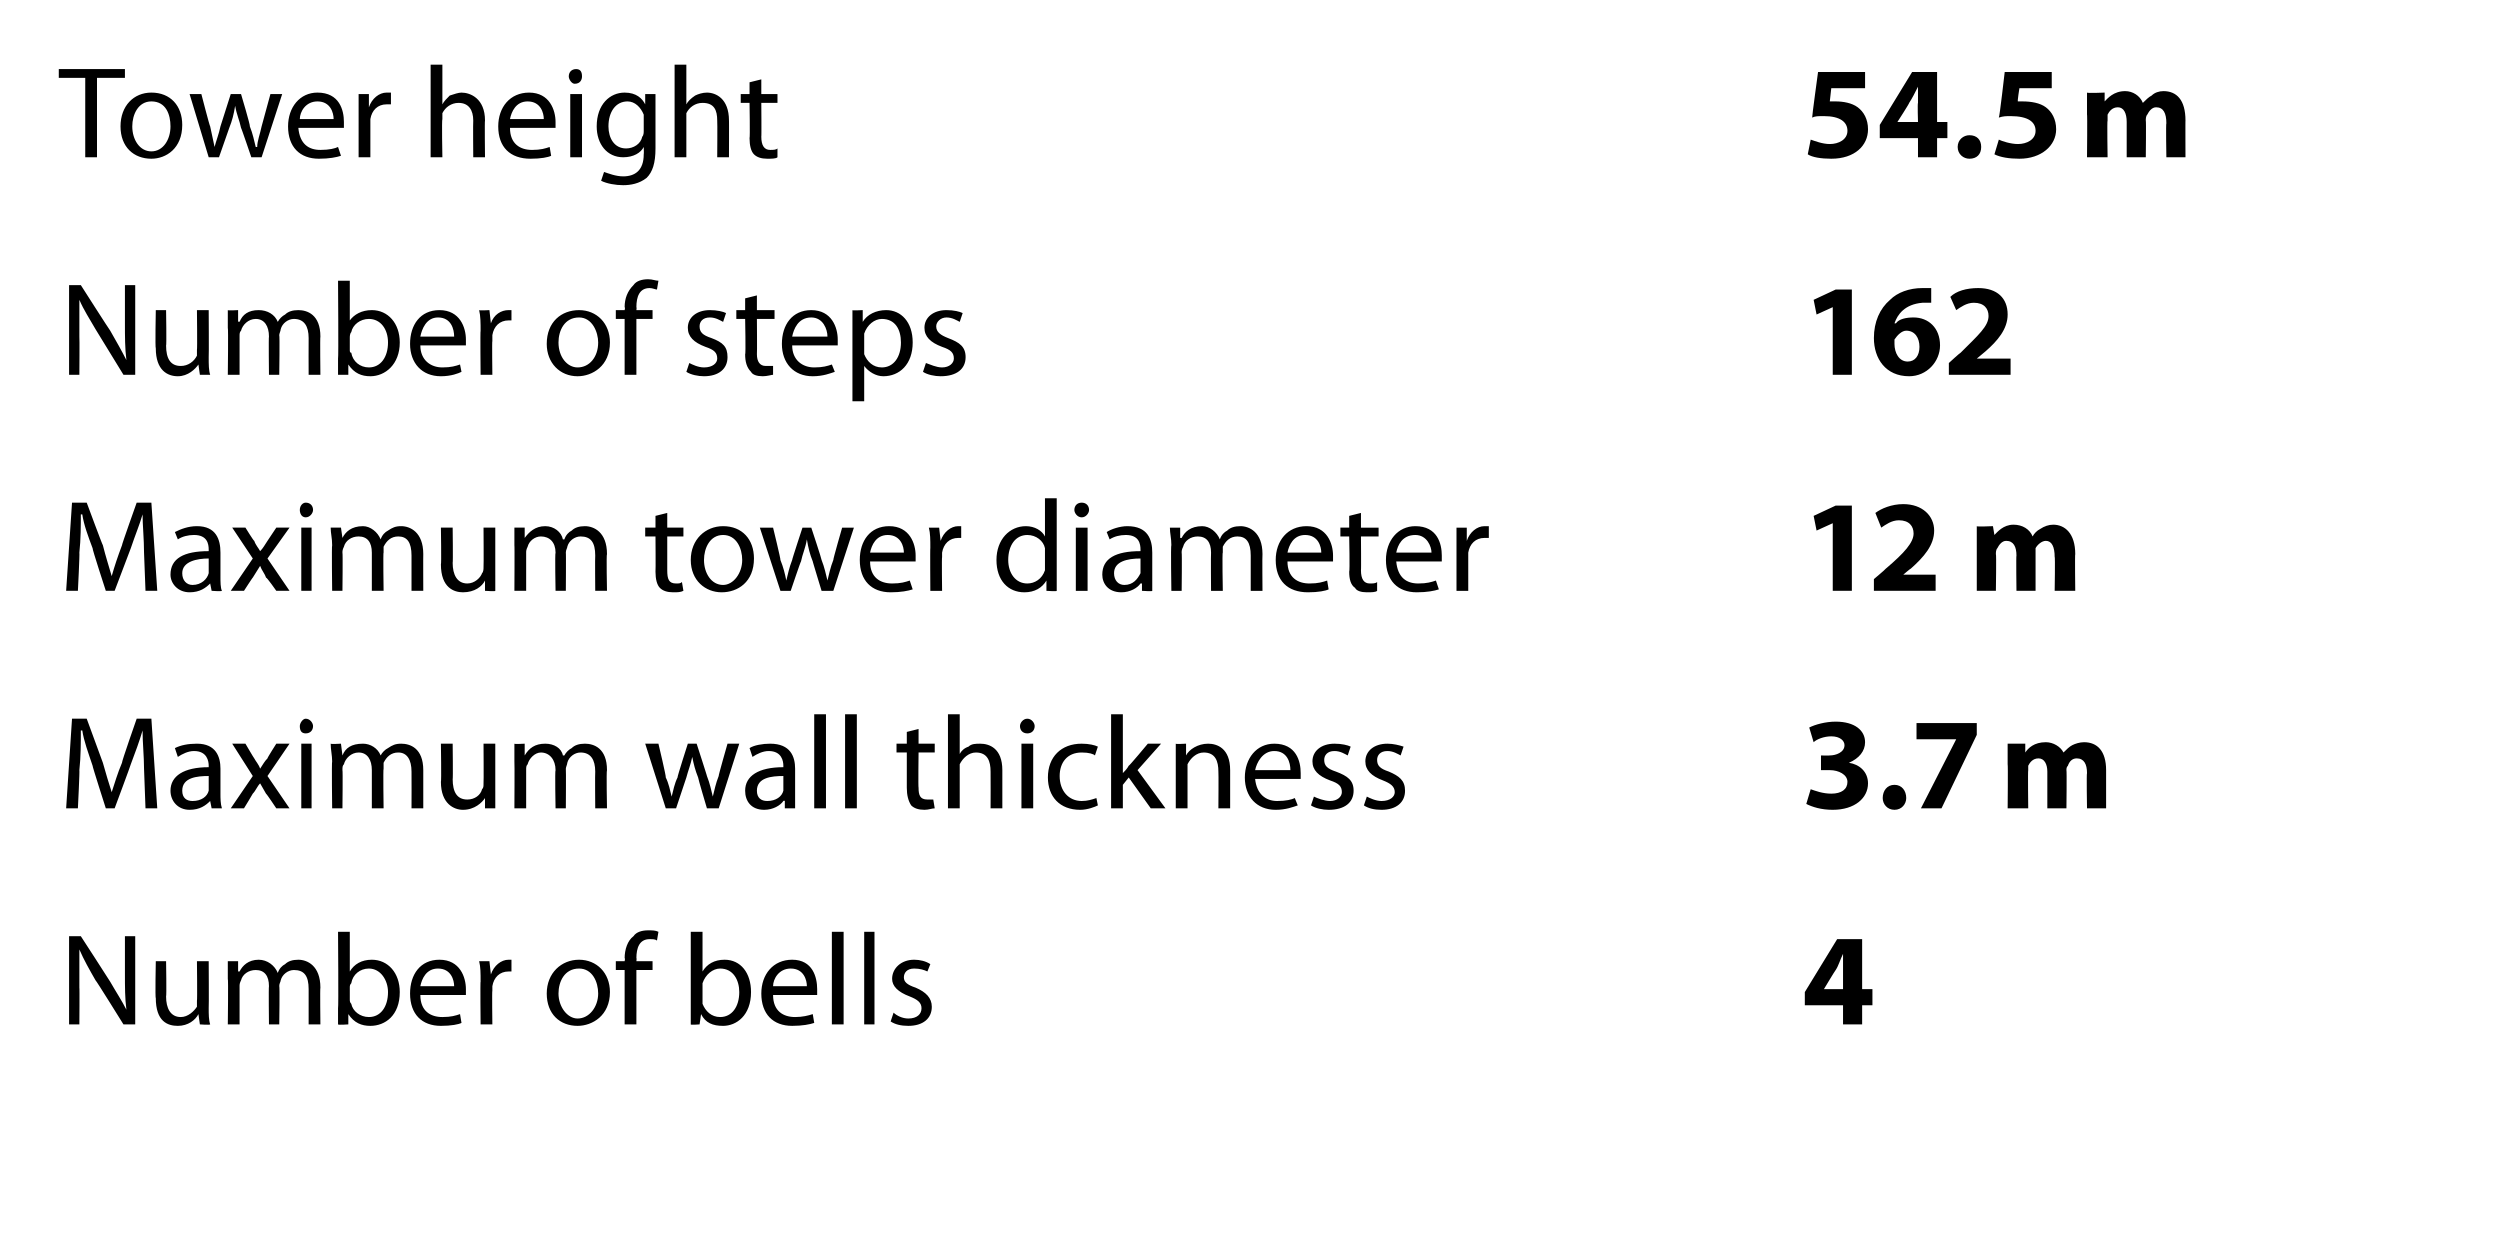
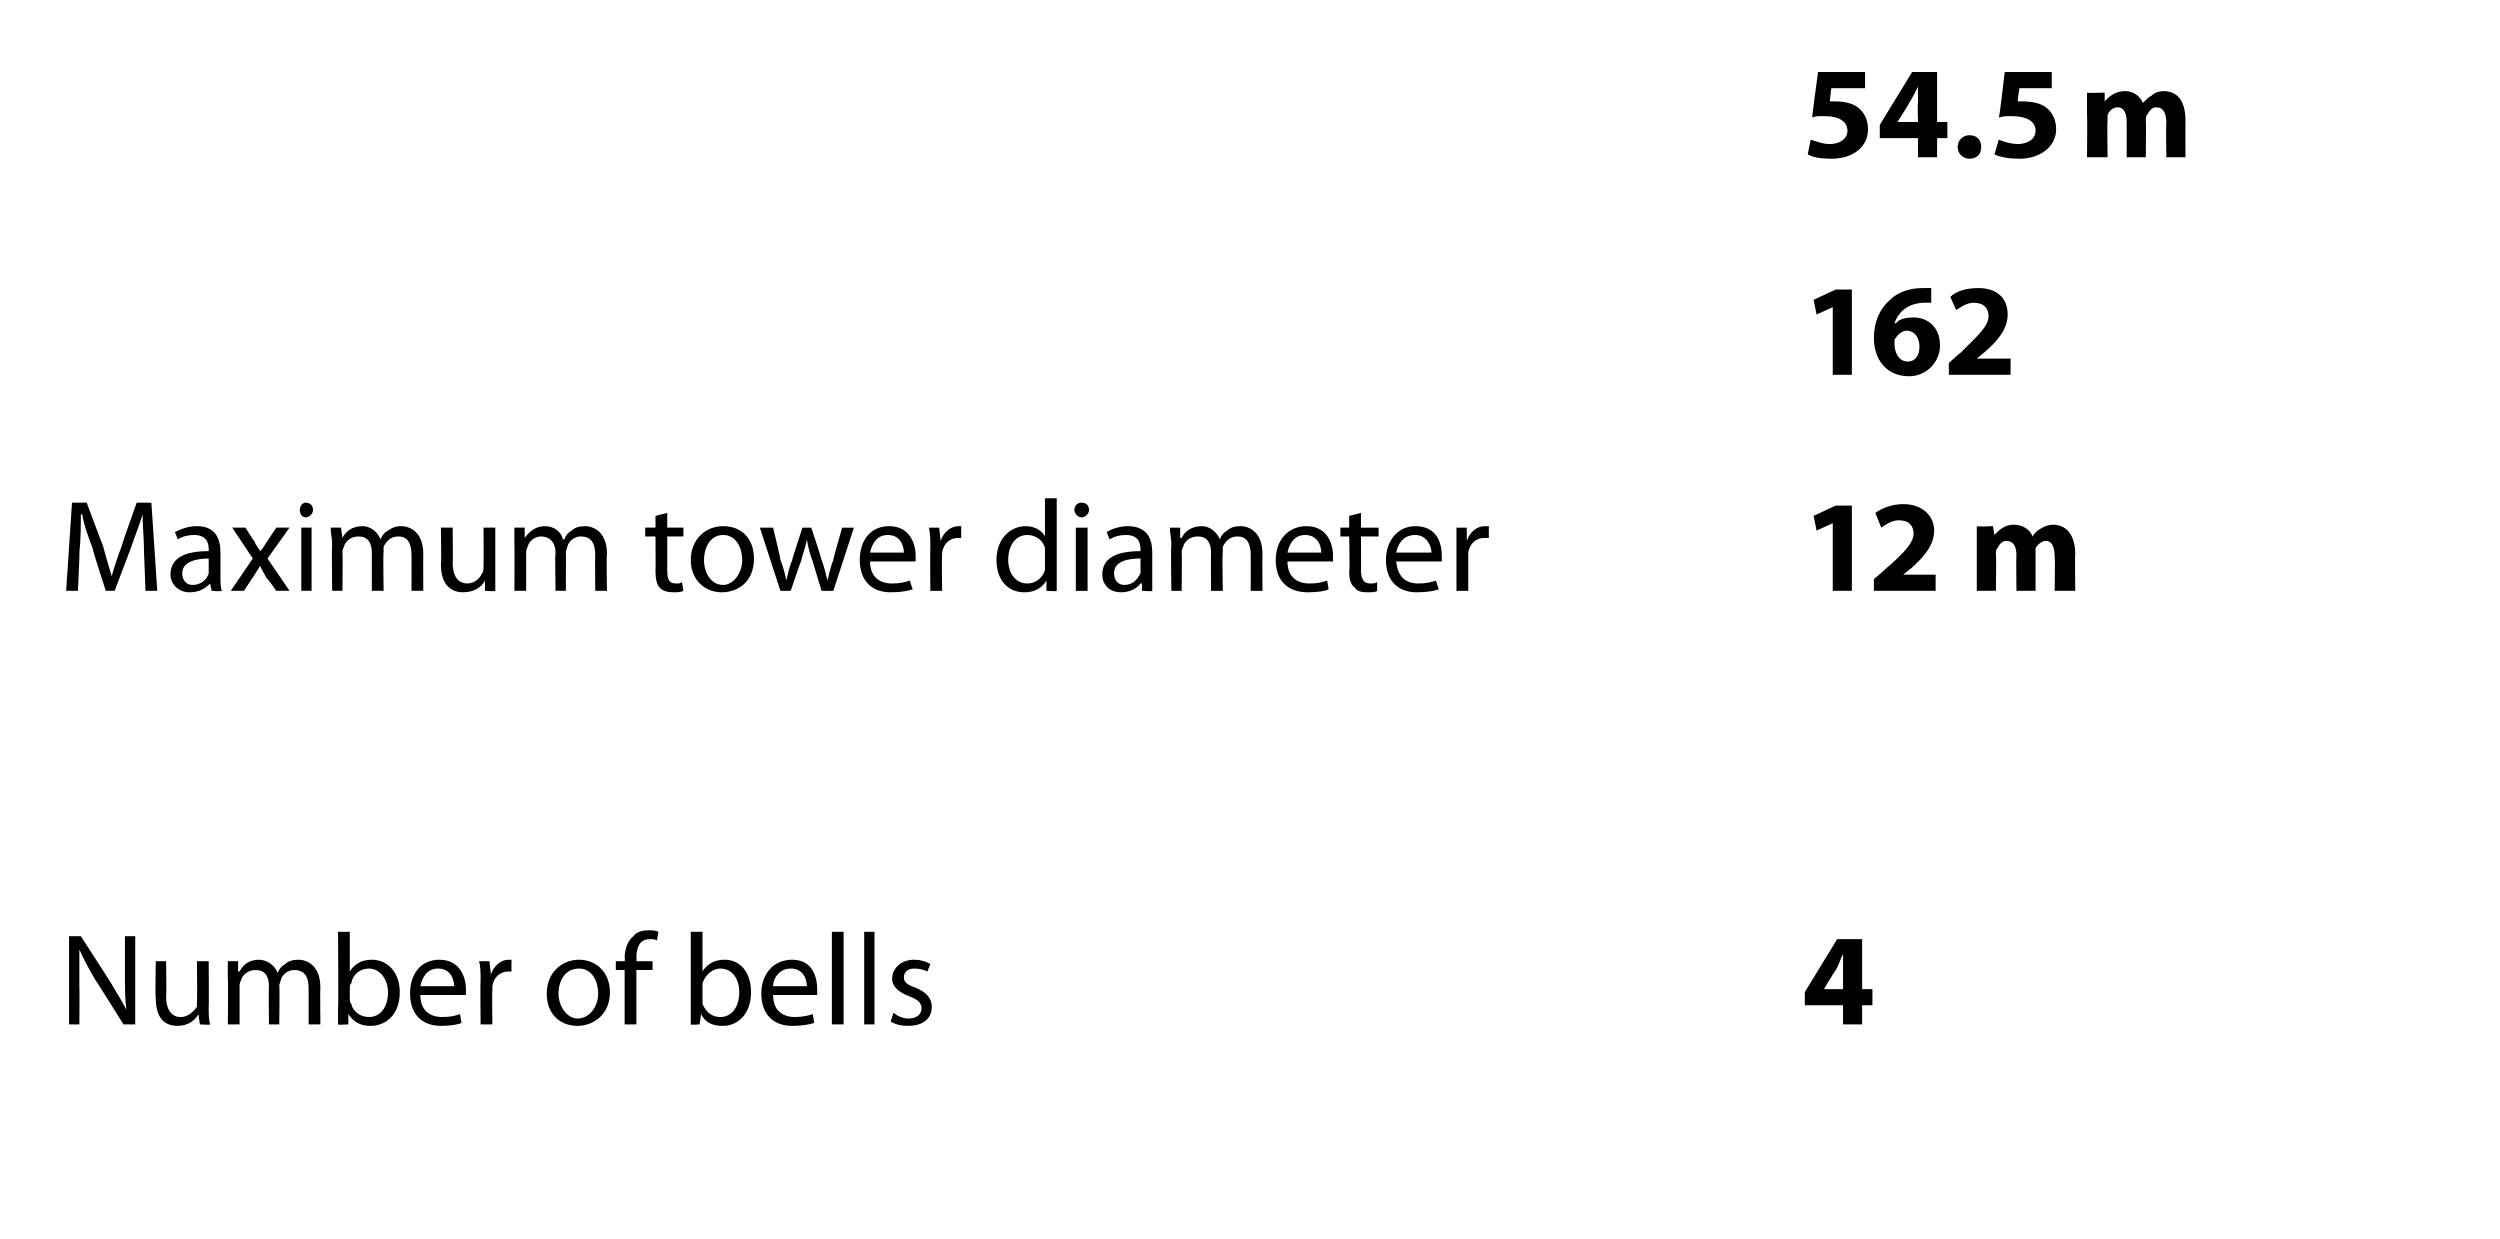
<svg xmlns="http://www.w3.org/2000/svg" version="1.1" width="170.1px" height="84.3px" viewBox="0 0 170.1 84.3">
  <desc>Tower height,54 5 m,Number of steps,162,Maximum tower diameter,12 m,Maximum wall thickness,3 7 m,Number of bells,4</desc>
  <defs />
  <g class="svg-tables">
    <g class="svg-table-background" />
  </g>
  <g id="Polygon178543">
    <path d="m125.4 69.7v-1.3h-2.6v-.9l2.2-3.6h1.7v3.4h.7v1.1h-.7v1.3h-1.3zm0-2.4v-2.4c-.2.4-.3.8-.5 1.1c-.04.03-.8 1.3-.8 1.3h1.3z" stroke="none" fill="#000" />
  </g>
  <g id="Polygon178542">
    <path d="m4.7 69.7v-6h.8s1.98 3.05 2 3.1c.4.7.8 1.3 1.1 1.9c-.1-.8-.1-1.5-.1-2.5v-2.5h.7v6h-.8s-1.88-3.03-1.9-3c-.4-.7-.8-1.4-1.1-2.1v2.6c.02-.04 0 2.5 0 2.5h-.7zm9.5-1.1c0 .4 0 .8.1 1.1c-.04.05-.7 0-.7 0l-.1-.7s0 .04 0 0c-.2.4-.7.8-1.4.8c-.7 0-1.5-.3-1.5-1.9c-.05.04 0-2.5 0-2.5h.7s.04 2.4 0 2.4c0 .8.3 1.4 1 1.4c.5 0 .9-.4 1.1-.7v-.4c.03-.04 0-2.7 0-2.7h.8s.02 3.15 0 3.2zm1.3-2v-1.2h.7v.7h.1c.2-.4.6-.8 1.3-.8c.6 0 1.1.4 1.3.9c.1-.3.3-.5.5-.6c.2-.2.5-.3.9-.3c.6 0 1.5.4 1.5 1.9c-.03-.01 0 2.5 0 2.5h-.8v-2.4c0-.9-.3-1.3-1-1.3c-.4 0-.8.3-.9.7c0 .1-.1.2-.1.4c.04-.04 0 2.6 0 2.6h-.7s-.03-2.56 0-2.6c0-.7-.3-1.1-.9-1.1c-.5 0-.9.3-1 .7c-.1.2-.1.3-.1.4v2.6h-.8s.04-3.13 0-3.1zm7.5-3.2h.8v2.7s.04 0 0 0c.3-.5.8-.8 1.5-.8c1.1 0 1.9.9 1.9 2.2c0 1.6-1 2.3-2 2.3c-.6 0-1.1-.2-1.5-.8c.05.04 0 0 0 0v.7s-.69.05-.7 0v-1.1c.04.03 0-5.2 0-5.2zm.8 4.6c0 .1 0 .2.1.3c.1.5.6.9 1.2.9c.8 0 1.3-.7 1.3-1.7c0-.8-.5-1.6-1.3-1.6c-.6 0-1.1.4-1.2 1c-.1.1-.1.2-.1.3v.8zm4.8-.3c0 1.1.7 1.5 1.5 1.5c.6 0 .9-.1 1.2-.2l.1.6c-.2.1-.7.2-1.4.2c-1.3 0-2.1-.8-2.1-2.2c0-1.3.7-2.3 2-2.3c1.4 0 1.8 1.2 1.8 2v.4h-3.1zm2.3-.6c0-.4-.2-1.2-1.1-1.2c-.8 0-1.1.7-1.2 1.2h2.3zm1.8-.3c0-.6 0-1-.1-1.4h.7l.1.9s-.01-.04 0 0c.2-.6.7-1 1.2-1h.2v.8h-.2c-.6 0-1 .4-1.1 1v.3c-.03.03 0 2.3 0 2.3h-.8s-.03-2.95 0-2.9zm8.8.7c0 1.6-1.2 2.3-2.2 2.3c-1.2 0-2.1-.8-2.1-2.2c0-1.4 1-2.3 2.2-2.3c1.2 0 2.1.9 2.1 2.2zm-3.5.1c0 .9.6 1.7 1.3 1.7c.8 0 1.4-.8 1.4-1.7c0-.8-.4-1.7-1.3-1.7c-1 0-1.4.9-1.4 1.7zm4.5 2.1V66h-.6v-.6h.6s.05-.21 0-.2c0-.6.2-1.2.6-1.5c.2-.3.6-.4 1-.4c.3 0 .5 0 .7.1l-.1.6c-.1-.1-.3-.1-.5-.1c-.7 0-.9.6-.9 1.3c.03-.04 0 .2 0 .2h1.1v.6h-1.1v3.7h-.8zm4.5-6.3h.8v2.7c.3-.5.8-.8 1.5-.8c1.1 0 1.8.9 1.8 2.2c0 1.6-1 2.3-1.9 2.3c-.7 0-1.2-.2-1.5-.8c0 .04 0 0 0 0l-.1.7s-.63.05-.6 0v-6.3zm.8 4.6v.3c.2.5.6.9 1.2.9c.8 0 1.3-.7 1.3-1.7c0-.8-.4-1.6-1.3-1.6c-.5 0-1 .4-1.2 1v1.1zm4.8-.3c0 1.1.7 1.5 1.5 1.5c.5 0 .9-.1 1.2-.2l.1.6c-.3.1-.8.2-1.5.2c-1.3 0-2.1-.8-2.1-2.2c0-1.3.8-2.3 2.1-2.3c1.4 0 1.7 1.2 1.7 2v.4h-3zm2.3-.6c0-.4-.2-1.2-1.1-1.2c-.8 0-1.2.7-1.2 1.2h2.3zm1.7-3.7h.8v6.3h-.8v-6.3zm2.2 0h.7v6.3h-.7v-6.3zm2 5.5c.2.2.6.4 1 .4c.6 0 .9-.3.9-.7c0-.4-.3-.6-.8-.8c-.8-.3-1.2-.7-1.2-1.2c0-.7.6-1.3 1.5-1.3c.4 0 .8.1 1.1.3l-.2.5c-.2-.1-.5-.2-.9-.2c-.5 0-.7.3-.7.6c0 .3.2.5.8.7c.7.3 1.1.7 1.1 1.3c0 .8-.6 1.3-1.6 1.3c-.5 0-.9-.1-1.2-.3l.2-.6z" stroke="none" fill="#000" />
  </g>
  <g id="Polygon178541">
-     <path d="m123.2 53.7c.3.1.8.3 1.4.3c.7 0 1.1-.3 1.1-.8c0-.5-.6-.8-1.2-.8h-.6v-1s.55.02.6 0c.4 0 1-.2 1-.7c0-.3-.3-.6-.9-.6c-.5 0-1 .2-1.2.4l-.3-1c.4-.2 1.1-.4 1.8-.4c1.3 0 2 .6 2 1.4c0 .6-.4 1.1-1.1 1.4c.7.1 1.3.6 1.3 1.4c0 1-.9 1.8-2.4 1.8c-.8 0-1.4-.2-1.8-.4l.3-1zm4.9.6c0-.5.3-.9.8-.9c.5 0 .8.4.8.9c0 .4-.3.8-.8.8c-.5 0-.8-.4-.8-.8zm6.4-5.1v.8l-2.4 5h-1.4l2.4-4.7h-2.7v-1.1h4.1zm2.1 2.8v-1.4h1.2v.6s.04-.01 0 0c.2-.3.6-.7 1.4-.7c.5 0 1 .3 1.2.7c.2-.2.4-.4.6-.5c.2-.1.5-.2.8-.2c.9 0 1.5.6 1.5 1.9v2.6H142s-.04-2.39 0-2.4c0-.6-.2-1-.7-1c-.3 0-.5.2-.6.5c-.1.1-.1.2-.1.3c.03.03 0 2.6 0 2.6h-1.3v-2.5c0-.5-.2-.9-.6-.9c-.4 0-.6.3-.7.5v.3c-.03.03 0 2.6 0 2.6h-1.4s.03-3 0-3z" stroke="none" fill="#000" />
-   </g>
+     </g>
  <g id="Polygon178540">
-     <path d="m9.8 52.3c0-.8-.1-1.8-.1-2.6c-.2.7-.5 1.5-.8 2.3c.01.02-1.1 3-1.1 3h-.6s-.94-2.93-.9-2.9c-.3-.9-.6-1.7-.7-2.4h-.1c0 .8 0 1.8-.1 2.7c.03 0-.1 2.6-.1 2.6h-.8l.4-6.1h1l1.1 3c.2.7.4 1.4.6 2c.2-.6.4-1.3.7-2c-.04-.03 1-3 1-3h1l.4 6.1h-.8l-.1-2.7zM15 54c0 .3 0 .7.1 1h-.7l-.1-.5s-.03-.05 0 0c-.3.3-.7.6-1.4.6c-.8 0-1.3-.6-1.3-1.3c0-1 .9-1.6 2.6-1.6v-.1c0-.3-.1-1-1-1c-.4 0-.8.2-1.1.4l-.2-.6c.4-.2.9-.3 1.5-.3c1.3 0 1.6.9 1.6 1.7v1.7zm-.8-1.2c-.8 0-1.8.1-1.8 1c0 .5.3.7.7.7c.6 0 1-.3 1.1-.7v-1zm2.5-2.2s.57.98.6 1c.1.2.3.4.4.7c.2-.3.3-.5.5-.7c-.02-.03.6-1 .6-1h.9l-1.5 2.2l1.5 2.2h-.9s-.65-.98-.7-1c-.1-.2-.3-.5-.4-.7c-.2.2-.3.5-.5.7c0 .02-.6 1-.6 1h-.9l1.5-2.2l-1.4-2.2h.9zm3.8 4.4v-4.4h.7v4.4h-.7zm.8-5.6c0 .3-.2.5-.5.5c-.3 0-.4-.2-.4-.5c0-.2.2-.5.4-.5c.3 0 .5.3.5.5zm1.3 2.4c0-.4-.1-.8-.1-1.2c.02.04.7 0 .7 0l.1.8s-.02-.05 0 0c.2-.5.6-.8 1.4-.8c.5 0 1 .3 1.2.8c.1-.2.3-.4.5-.5c.3-.2.5-.3.9-.3c.6 0 1.5.3 1.5 1.8v2.6h-.8s.01-2.46 0-2.5c0-.8-.3-1.3-.9-1.3c-.5 0-.8.3-1 .7v.4c-.04.01 0 2.7 0 2.7h-.8v-2.6c0-.7-.3-1.2-.9-1.2c-.5 0-.9.4-1 .8c-.1.1-.1.2-.1.4c.03-.02 0 2.6 0 2.6h-.7s-.04-3.18 0-3.2zm11.1 2v1.2h-.7v-.7s-.02-.01 0 0c-.2.3-.7.8-1.5.8c-.6 0-1.5-.4-1.5-1.9c.04-.01 0-2.6 0-2.6h.8s.03 2.45 0 2.4c0 .9.3 1.4 1 1.4c.5 0 .9-.3 1-.7c.1-.1.1-.2.1-.4c.02.01 0-2.7 0-2.7h.8v3.2zm1.3-2v-1.2c-.01.04.7 0 .7 0v.8s.04-.05 0 0c.3-.5.7-.8 1.4-.8c.6 0 1.1.3 1.2.8h.1c.1-.2.3-.4.5-.5c.2-.2.5-.3.9-.3c.6 0 1.5.3 1.5 1.8c-.05.04 0 2.6 0 2.6h-.8s-.02-2.46 0-2.5c0-.8-.3-1.3-1-1.3c-.4 0-.8.3-.9.7c0 .1-.1.3-.1.4c.02.01 0 2.7 0 2.7h-.7s-.05-2.61 0-2.6c0-.7-.4-1.2-1-1.2c-.4 0-.8.4-.9.8c-.1.1-.1.2-.1.4v2.6h-.8s.02-3.18 0-3.2zm9.8-1.2s.54 2.26.5 2.3c.2.4.3.9.4 1.3c.1-.4.2-.9.4-1.3c-.03-.03.7-2.3.7-2.3h.6s.72 2.22.7 2.2c.2.5.3 1 .4 1.4c.1-.4.2-.9.4-1.4c-.04.03.6-2.2.6-2.2h.8L48.9 55h-.8s-.62-2.08-.6-2.1c-.2-.5-.3-.9-.4-1.4c-.1.5-.3 1-.4 1.4L46 55h-.7l-1.4-4.4h.9zm9.3 3.4v1h-.7v-.5s-.05-.05-.1 0c-.2.3-.7.6-1.3.6c-.9 0-1.3-.6-1.3-1.3c0-1 .9-1.6 2.6-1.6v-.1c0-.3-.1-1-1-1c-.4 0-.8.2-1.1.4l-.2-.6c.3-.2.9-.3 1.4-.3c1.4 0 1.7.9 1.7 1.7v1.7zm-.8-1.2c-.8 0-1.8.1-1.8 1c0 .5.3.7.7.7c.6 0 1-.3 1.1-.7v-1zm2.1-4.2h.8v6.4h-.8v-6.4zm2.1 0h.8v6.4h-.8v-6.4zm5 1v1h1.1v.6h-1.1s-.03 2.4 0 2.4c0 .5.1.8.6.8h.4l.1.6c-.2 0-.4.1-.7.1c-.4 0-.7-.1-.9-.3c-.2-.3-.3-.7-.3-1.2v-2.4h-.7v-.6h.7v-.8l.8-.2zm2-1h.8v2.7s.01.04 0 0c.1-.2.3-.4.6-.5c.2-.2.5-.2.8-.2c.6 0 1.5.3 1.5 1.8v2.6h-.8s.01-2.5 0-2.5c0-.7-.2-1.3-1-1.3c-.5 0-.9.4-1.1.8v3h-.8v-6.4zm5 6.4v-4.4h.8v4.4h-.8zm.9-5.6c0 .3-.2.5-.5.5c-.3 0-.5-.2-.5-.5c0-.2.2-.5.5-.5c.3 0 .5.3.5.5zm4.3 5.4c-.2.1-.7.3-1.2.3c-1.4 0-2.2-.9-2.2-2.2c0-1.4.9-2.3 2.3-2.3c.5 0 .9.1 1.1.2l-.2.6c-.1-.1-.4-.2-.9-.2c-1 0-1.5.7-1.5 1.6c0 1 .6 1.7 1.5 1.7c.4 0 .7-.1 1-.2l.1.5zm1.7-2.2s.03.04 0 0c.1-.1.3-.3.4-.5c.01.05 1.3-1.5 1.3-1.5h.9l-1.6 1.8l1.9 2.6h-1l-1.5-2.1l-.4.5v1.6h-.8v-6.4h.8v4zm3.6-.8v-1.2c-.03.04.7 0 .7 0v.8s.03-.04 0 0c.2-.4.8-.8 1.5-.8c.6 0 1.5.3 1.5 1.8v2.6h-.8s.02-2.51 0-2.5c0-.7-.2-1.3-1-1.3c-.5 0-.9.4-1.1.8v3h-.8v-3.2zm5.4 1.2c.1 1 .7 1.5 1.5 1.5c.6 0 1-.1 1.2-.2l.2.5c-.3.1-.8.3-1.5.3c-1.3 0-2.1-.9-2.1-2.2c0-1.3.8-2.3 2-2.3c1.5 0 1.8 1.2 1.8 2v.4h-3.1zm2.4-.6c0-.5-.2-1.3-1.1-1.3c-.8 0-1.2.8-1.3 1.3h2.4zm1.6 1.8c.2.1.7.3 1.1.3c.5 0 .8-.3.8-.6c0-.4-.2-.6-.8-.8c-.8-.3-1.2-.7-1.2-1.3c0-.7.6-1.2 1.5-1.2c.5 0 .9.1 1.1.2l-.2.6c-.2-.1-.5-.3-.9-.3c-.5 0-.7.3-.7.6c0 .4.2.6.8.8c.8.3 1.2.6 1.2 1.3c0 .8-.6 1.3-1.7 1.3c-.4 0-.9-.1-1.2-.3l.2-.6zm3.6 0c.2.1.6.3 1 .3c.6 0 .9-.3.9-.6c0-.4-.3-.6-.8-.8c-.8-.3-1.2-.7-1.2-1.3c0-.7.6-1.2 1.5-1.2c.4 0 .8.1 1.1.2l-.2.6c-.2-.1-.5-.3-.9-.3c-.5 0-.7.3-.7.6c0 .4.2.6.8.8c.7.3 1.1.6 1.1 1.3c0 .8-.6 1.3-1.6 1.3c-.5 0-.9-.1-1.2-.3l.2-.6z" stroke="none" fill="#000" />
-   </g>
+     </g>
  <g id="Polygon178539">
    <path d="m124.7 35.6l-1.1.5l-.2-1l1.5-.7h1.1v5.8h-1.3v-4.6zm2.8 4.6v-.8s.78-.65.8-.7c1.3-1.1 1.9-1.8 1.9-2.4c0-.5-.3-.9-1-.9c-.5 0-.9.3-1.2.5l-.4-1c.4-.3 1.1-.6 1.9-.6c1.3 0 2.1.8 2.1 1.8c0 1-.7 1.8-1.6 2.6c.01-.04-.5.4-.5.4h2.2v1.1h-4.2zm7-2.9v-1.5c-.03.05 1.1 0 1.1 0l.1.6s.01.04 0 0c.2-.2.6-.7 1.3-.7c.6 0 1.1.3 1.3.8c.1-.2.3-.4.5-.5c.3-.2.6-.3.9-.3c.8 0 1.5.6 1.5 2c-.03-.04 0 2.5 0 2.5h-1.4s.04-2.34 0-2.3c0-.7-.2-1.1-.6-1.1c-.3 0-.6.3-.7.5v2.9h-1.3s-.03-2.43 0-2.4c0-.6-.2-1-.7-1c-.3 0-.5.3-.6.5c-.1.1-.1.3-.1.4c.04-.02 0 2.5 0 2.5h-1.3v-2.9z" stroke="none" fill="#000" />
  </g>
  <g id="Polygon178538">
    <path d="m9.8 37.6c0-.9-.1-1.9-.1-2.6c-.2.7-.5 1.4-.8 2.3l-1.1 2.9h-.6s-.94-2.88-.9-2.9c-.3-.8-.6-1.6-.7-2.3h-.1c0 .7 0 1.7-.1 2.6c.03.05-.1 2.6-.1 2.6h-.8l.4-6h1s1.08 2.92 1.1 2.9c.2.8.4 1.4.6 2.1c.2-.7.4-1.3.7-2.1c-.04.02 1-2.9 1-2.9h1l.4 6h-.8l-.1-2.6zm5.2 1.6c0 .4 0 .8.1 1c-.03.05-.7 0-.7 0l-.1-.5s-.03 0 0 0c-.3.3-.7.6-1.4.6c-.8 0-1.3-.6-1.3-1.2c0-1.1.9-1.6 2.6-1.6v-.1c0-.4-.1-1-1-1c-.4 0-.8.1-1.1.3l-.2-.5c.4-.2.9-.4 1.5-.4c1.3 0 1.6.9 1.6 1.8v1.6zm-.8-1.2c-.8 0-1.8.2-1.8 1c0 .5.3.8.7.8c.6 0 1-.4 1.1-.8v-1zm2.5-2.1s.57.93.6.9c.1.3.3.5.4.7c.2-.2.3-.4.5-.7l.6-.9h.9L18.2 38l1.5 2.2h-.9s-.65-.93-.7-.9c-.1-.3-.3-.5-.4-.8c-.2.3-.3.5-.5.8c0-.03-.6.9-.6.9h-.9l1.5-2.2l-1.4-2.1h.9zm3.8 4.3v-4.3h.7v4.3h-.7zm.8-5.5c0 .2-.2.5-.5.5c-.3 0-.4-.3-.4-.5c0-.3.2-.5.4-.5c.3 0 .5.2.5.5zm1.3 2.4c0-.5-.1-.8-.1-1.2h.7l.1.7s-.02 0 0 0c.2-.4.6-.8 1.4-.8c.5 0 1 .4 1.2.9c.1-.3.3-.5.5-.6c.3-.2.5-.3.9-.3c.6 0 1.5.4 1.5 1.9c-.01-.01 0 2.5 0 2.5h-.8v-2.4c0-.9-.3-1.3-.9-1.3c-.5 0-.8.3-1 .7v.4c-.04-.04 0 2.6 0 2.6h-.8v-2.6c0-.7-.3-1.1-.9-1.1c-.5 0-.9.3-1 .7c-.1.2-.1.3-.1.4c.03.03 0 2.6 0 2.6h-.7s-.04-3.13 0-3.1zm11.1 2v1.1c.04.05-.7 0-.7 0v-.7s-.02.04 0 0c-.2.4-.7.8-1.5.8c-.6 0-1.5-.3-1.5-1.9c.04.04 0-2.5 0-2.5h.8s.03 2.4 0 2.4c0 .8.3 1.4 1 1.4c.5 0 .9-.4 1-.7c.1-.1.1-.3.1-.4c.02-.04 0-2.7 0-2.7h.8v3.2zm1.3-2v-1.2h.7v.7s.04 0 0 0c.3-.4.7-.8 1.4-.8c.6 0 1.1.4 1.2.9h.1c.1-.3.3-.5.5-.6c.2-.2.5-.3.9-.3c.6 0 1.5.4 1.5 1.9c-.05-.01 0 2.5 0 2.5h-.8s-.02-2.41 0-2.4c0-.9-.3-1.3-1-1.3c-.4 0-.8.3-.9.7c0 .1-.1.2-.1.4c.02-.04 0 2.6 0 2.6h-.7s-.05-2.56 0-2.6c0-.7-.4-1.1-1-1.1c-.4 0-.8.3-.9.7c-.1.2-.1.3-.1.4v2.6h-.8s.02-3.13 0-3.1zm10.4-2.2v1h1.1v.6h-1.1v2.3c0 .6.1.9.6.9c.2 0 .3 0 .4-.1l.1.6c-.2.1-.4.1-.7.1c-.4 0-.7-.1-.9-.3c-.2-.2-.3-.6-.3-1.1c.02-.02 0-2.4 0-2.4h-.7v-.6h.7v-.8l.8-.2zm5.9 3.1c0 1.6-1.1 2.3-2.2 2.3c-1.1 0-2.1-.8-2.1-2.2c0-1.4 1-2.3 2.2-2.3c1.3 0 2.1.9 2.1 2.2zm-3.4.1c0 .9.5 1.7 1.3 1.7c.7 0 1.3-.8 1.3-1.7c0-.8-.4-1.7-1.3-1.7c-.9 0-1.3.9-1.3 1.7zm4.7-2.2s.54 2.21.5 2.2c.2.5.3.9.4 1.4c.1-.4.2-.9.4-1.4c-.03.02.7-2.2.7-2.2h.6s.72 2.17.7 2.2c.2.5.3 1 .4 1.4c.1-.4.2-.9.4-1.4c-.03-.02.6-2.2.6-2.2h.8l-1.4 4.3h-.8s-.62-2.03-.6-2c-.2-.5-.3-.9-.4-1.5c-.1.6-.3 1-.4 1.5c-.02-.02-.7 2-.7 2h-.7l-1.4-4.3h.9zm6.6 2.3c0 1.1.7 1.5 1.5 1.5c.6 0 .9-.1 1.2-.2l.2.6c-.3.1-.8.2-1.5.2c-1.3 0-2.1-.8-2.1-2.2c0-1.3.7-2.3 2-2.3c1.4 0 1.8 1.2 1.8 2v.4h-3.1zm2.3-.6c0-.4-.2-1.2-1.1-1.2c-.8 0-1.1.7-1.2 1.2h2.3zm1.8-.3c0-.6 0-1-.1-1.4h.7l.1.9s0-.04 0 0c.2-.6.7-1 1.2-1h.2v.8h-.2c-.6 0-1 .4-1.1 1v.3c-.03.03 0 2.3 0 2.3h-.8s-.02-2.95 0-2.9zm8.6-3.4v6.3c.02.05-.7 0-.7 0v-.7s-.04-.01 0 0c-.3.5-.8.8-1.5.8c-1.1 0-1.9-.8-1.9-2.2c0-1.4.9-2.3 2-2.3c.6 0 1.1.3 1.3.7c-.01-.04 0 0 0 0v-2.6h.8zm-.8 3.8v-.4c-.1-.5-.6-.9-1.2-.9c-.8 0-1.3.7-1.3 1.7c0 .9.5 1.6 1.3 1.6c.5 0 1-.3 1.2-.9v-1.1zm2.1 2.5v-4.3h.8v4.3h-.8zm.9-5.5c0 .2-.2.5-.5.5c-.3 0-.5-.3-.5-.5c0-.3.2-.5.5-.5c.3 0 .5.2.5.5zm4.3 4.5v1c.04.05-.7 0-.7 0v-.5h-.1c-.2.3-.7.6-1.3.6c-.9 0-1.3-.6-1.3-1.2c0-1.1.9-1.6 2.6-1.6v-.1c0-.4-.1-1-1-1c-.4 0-.8.1-1.1.3l-.2-.5c.3-.2.9-.4 1.4-.4c1.4 0 1.7.9 1.7 1.8v1.6zm-.8-1.2c-.9 0-1.8.2-1.8 1c0 .5.3.8.7.8c.6 0 .9-.4 1.1-.8v-1zm2.1-.9c0-.5-.1-.8-.1-1.2h.7v.7h.1c.2-.4.6-.8 1.4-.8c.5 0 1 .4 1.2.9c.1-.3.3-.5.5-.6c.2-.2.5-.3.9-.3c.6 0 1.5.4 1.5 1.9c-.02-.01 0 2.5 0 2.5h-.8v-2.4c0-.9-.3-1.3-.9-1.3c-.5 0-.8.3-1 .7v.4c-.05-.04 0 2.6 0 2.6h-.8s-.02-2.56 0-2.6c0-.7-.3-1.1-.9-1.1c-.5 0-.9.3-1 .7c-.1.2-.1.3-.1.4c.03.03 0 2.6 0 2.6h-.7s-.05-3.13 0-3.1zm7.9 1.1c0 1.1.7 1.5 1.5 1.5c.6 0 .9-.1 1.2-.2l.1.6c-.2.1-.7.2-1.4.2c-1.4 0-2.2-.8-2.2-2.2c0-1.3.8-2.3 2.1-2.3c1.4 0 1.8 1.2 1.8 2v.4h-3.1zm2.3-.6c0-.4-.2-1.2-1.1-1.2c-.8 0-1.1.7-1.2 1.2h2.3zm2.7-2.7v1h1.2v.6h-1.2s.02 2.35 0 2.3c0 .6.2.9.6.9c.2 0 .4 0 .5-.1v.6c-.1.1-.4.1-.7.1c-.4 0-.7-.1-.8-.3c-.3-.2-.4-.6-.4-1.1c.05-.02 0-2.4 0-2.4h-.6v-.6h.6v-.8l.8-.2zm2.4 3.3c.1 1.1.7 1.5 1.5 1.5c.6 0 .9-.1 1.2-.2l.2.6c-.3.1-.8.2-1.5.2c-1.3 0-2.1-.8-2.1-2.2c0-1.3.8-2.3 2-2.3c1.5 0 1.8 1.2 1.8 2v.4H95zm2.4-.6c0-.4-.3-1.2-1.1-1.2c-.9 0-1.2.7-1.3 1.2h2.4zm1.7-.3v-1.4h.7v.9s.02-.04 0 0c.2-.6.7-1 1.2-1h.3v.8h-.3c-.6 0-1 .4-1.1 1v2.6h-.8v-2.9z" stroke="none" fill="#000" />
  </g>
  <g id="Polygon178537">
    <path d="m124.7 20.9l-1.1.5l-.2-1l1.5-.7h1.1v5.8h-1.3v-4.6zm6.7-.3h-.6c-1.2.1-1.7.8-1.9 1.4h.1c.2-.3.7-.4 1.2-.4c1 0 1.8.7 1.8 1.9c0 1.1-.9 2.1-2.1 2.1c-1.6 0-2.4-1.2-2.4-2.6c0-1.1.4-2 1.1-2.6c.5-.5 1.3-.8 2.2-.8h.6v1zm-.8 3c0-.6-.3-1.1-.9-1.1c-.3 0-.6.3-.8.6v.3c0 .6.3 1.2.9 1.2c.5 0 .8-.4.8-1zm2 1.9v-.8s.76-.7.8-.7c1.2-1.2 1.9-1.8 1.9-2.5c0-.5-.3-.9-1-.9c-.5 0-.9.3-1.2.5l-.4-.9c.4-.4 1.1-.6 1.9-.6c1.3 0 2 .7 2 1.8c0 1-.7 1.8-1.5 2.5l-.6.5h2.3v1.1h-4.2z" stroke="none" fill="#000" />
  </g>
  <g id="Polygon178536">
-     <path d="m4.7 25.5v-6.1h.8s1.98 3.1 2 3.1c.4.7.8 1.4 1.1 2c-.1-.8-.1-1.6-.1-2.5v-2.6h.7v6.1h-.8l-1.9-3.1c-.4-.7-.8-1.3-1.1-2v2.5c.02.01 0 2.6 0 2.6h-.7zm9.5-1.2c0 .5 0 .9.1 1.2h-.7l-.1-.7s0-.01 0 0c-.2.3-.7.8-1.4.8c-.7 0-1.5-.4-1.5-1.9c-.05-.01 0-2.6 0-2.6h.7s.04 2.45 0 2.4c0 .9.3 1.4 1 1.4c.5 0 .9-.3 1.1-.7v-.4c.03.01 0-2.7 0-2.7h.8s.02 3.2 0 3.2zm1.3-2v-1.2c0 .04.7 0 .7 0v.8s.06-.05.1 0c.2-.5.6-.8 1.3-.8c.6 0 1.1.3 1.3.8c.1-.2.3-.4.5-.5c.2-.2.5-.3.9-.3c.6 0 1.5.3 1.5 1.8c-.03.04 0 2.6 0 2.6h-.8s-.01-2.46 0-2.5c0-.8-.3-1.3-1-1.3c-.4 0-.8.3-.9.7c0 .1-.1.3-.1.4c.04.01 0 2.7 0 2.7h-.7s-.03-2.61 0-2.6c0-.7-.3-1.2-.9-1.2c-.5 0-.9.4-1 .8c-.1.1-.1.2-.1.4v2.6h-.8s.04-3.18 0-3.2zm7.5-3.2h.8v2.7s.04.05 0 0c.3-.4.8-.7 1.5-.7c1.1 0 1.9.9 1.9 2.2c0 1.5-1 2.3-2 2.3c-.6 0-1.1-.2-1.5-.8c.05-.01 0 0 0 0v.7h-.7v-1.1c.04-.02 0-5.3 0-5.3zm.8 4.7c0 .1 0 .2.1.2c.1.6.6 1 1.2 1c.8 0 1.3-.7 1.3-1.7c0-.9-.5-1.6-1.3-1.6c-.6 0-1.1.4-1.2.9c-.1.1-.1.3-.1.4v.8zm4.8-.3c0 1 .7 1.5 1.5 1.5c.6 0 .9-.1 1.2-.2l.1.5c-.2.1-.7.3-1.4.3c-1.3 0-2.1-.9-2.1-2.2c0-1.3.7-2.3 2-2.3c1.4 0 1.8 1.2 1.8 2v.4h-3.1zm2.3-.6c0-.5-.2-1.3-1.1-1.3c-.8 0-1.1.8-1.2 1.3h2.3zm1.8-.4c0-.5 0-1-.1-1.4c.04.04.7 0 .7 0l.1.9s-.01.01 0 0c.2-.6.7-.9 1.2-.9h.2v.7h-.2c-.6 0-1 .4-1.1 1v.4c-.03-.02 0 2.3 0 2.3h-.8s-.03-3 0-3zm8.8.8c0 1.6-1.2 2.3-2.2 2.3c-1.2 0-2.1-.9-2.1-2.2c0-1.5 1-2.3 2.2-2.3c1.2 0 2.1.9 2.1 2.2zm-3.5 0c0 1 .6 1.7 1.3 1.7c.8 0 1.4-.7 1.4-1.7c0-.7-.4-1.7-1.3-1.7c-1 0-1.4.9-1.4 1.7zm4.5 2.2v-3.8h-.6v-.6h.6s.05-.16 0-.2c0-.6.2-1.1.6-1.5c.2-.3.6-.4 1-.4c.3 0 .5.1.7.1l-.1.6c-.1 0-.3-.1-.5-.1c-.7 0-.9.6-.9 1.3c.03.01 0 .2 0 .2h1.1v.6h-1.1v3.8h-.8zm4.4-.8c.2.1.6.3 1 .3c.6 0 .9-.3.9-.6c0-.4-.2-.6-.8-.8c-.8-.3-1.2-.7-1.2-1.3c0-.7.6-1.2 1.5-1.2c.5 0 .9.1 1.1.2l-.2.6c-.2-.1-.5-.3-.9-.3c-.5 0-.7.3-.7.6c0 .4.2.6.8.8c.8.3 1.1.6 1.1 1.3c0 .8-.6 1.3-1.6 1.3c-.4 0-.9-.1-1.2-.3l.2-.6zm4.6-4.6v1h1.2v.6h-1.2s.02 2.4 0 2.4c0 .5.2.8.6.8h.5v.6c-.1 0-.4.1-.7.1c-.4 0-.7-.1-.8-.3c-.3-.3-.4-.7-.4-1.2c.05.03 0-2.4 0-2.4h-.6v-.6h.6v-.8l.8-.2zm2.4 3.4c0 1 .7 1.5 1.5 1.5c.6 0 .9-.1 1.2-.2l.2.5c-.3.1-.8.3-1.5.3c-1.3 0-2.1-.9-2.1-2.2c0-1.3.7-2.3 2-2.3c1.4 0 1.8 1.2 1.8 2v.4h-3.1zm2.4-.6c0-.5-.3-1.3-1.1-1.3c-.9 0-1.2.8-1.3 1.3h2.4zm1.7-.3v-1.5c-.04.04.7 0 .7 0v.8s.03-.01 0 0c.3-.5.9-.8 1.6-.8c1 0 1.8.8 1.8 2.2c0 1.5-.9 2.3-2 2.3c-.5 0-1-.3-1.3-.7c0 .02 0 0 0 0v2.4h-.8v-4.7zm.8 1.1v.4c.2.5.6.9 1.2.9c.8 0 1.3-.7 1.3-1.7c0-.9-.4-1.6-1.3-1.6c-.5 0-1 .4-1.2 1v1zm4.2 1c.3.1.7.3 1.1.3c.5 0 .8-.3.8-.6c0-.4-.2-.6-.8-.8c-.8-.3-1.2-.7-1.2-1.3c0-.7.6-1.2 1.5-1.2c.5 0 .9.1 1.1.2l-.2.6c-.2-.1-.5-.3-.9-.3c-.4 0-.7.3-.7.6c0 .4.3.6.8.8c.8.3 1.2.6 1.2 1.3c0 .8-.6 1.3-1.7 1.3c-.4 0-.9-.1-1.2-.3l.2-.6z" stroke="none" fill="#000" />
-   </g>
+     </g>
  <g id="Polygon178535">
    <path d="m126.9 6h-2.3l-.1.9h.4c.5 0 1.1.1 1.5.4c.4.3.7.8.7 1.5c0 1.1-.9 2-2.5 2c-.7 0-1.3-.1-1.6-.3l.2-1c.3.1.8.3 1.3.3c.6 0 1.2-.3 1.2-.9c0-.6-.5-1-1.6-1c-.4 0-.6 0-.8.1c-.02-.03.4-3.1.4-3.1h3.2v1.1zm3.6 4.7V9.4h-2.6v-.9l2.2-3.6h1.7v3.4h.7v1.1h-.7v1.3h-1.3zm0-2.4s-.04-1.27 0-1.3V5.9c-.2.4-.4.8-.6 1.1c.02.03-.8 1.3-.8 1.3h1.4zm2.7 1.7c0-.5.4-.8.8-.8c.5 0 .8.3.8.8c0 .5-.3.8-.8.8c-.4 0-.8-.3-.8-.8zm6.4-4h-2.2s-.15.93-.1.9h.3c.6 0 1.2.1 1.6.4c.4.3.7.8.7 1.5c0 1.1-1 2-2.5 2c-.7 0-1.3-.1-1.7-.3l.3-1c.2.1.8.3 1.3.3c.6 0 1.2-.3 1.2-.9c0-.6-.5-1-1.7-1c-.3 0-.5 0-.8.1c.05-.03.4-3.1.4-3.1h3.2v1.1zm2.4 1.8V6.3c0 .05 1.2 0 1.2 0v.6s.04.04 0 0c.2-.2.6-.7 1.4-.7c.5 0 1 .3 1.2.8c.2-.2.4-.4.6-.5c.2-.2.5-.3.8-.3c.9 0 1.5.6 1.5 2c-.01-.04 0 2.5 0 2.5h-1.3s-.04-2.34 0-2.3c0-.7-.2-1.1-.7-1.1c-.3 0-.5.3-.6.5c-.1.1-.1.3-.1.4c.03-.02 0 2.5 0 2.5h-1.3V8.3c0-.6-.2-1-.6-1c-.4 0-.6.3-.7.5v.4c-.04-.02 0 2.5 0 2.5H142s.03-2.95 0-2.9z" stroke="none" fill="#000" />
  </g>
  <g id="Polygon178534">
-     <path d="m5.8 5.3H4v-.6h4.5v.6H6.6v5.4h-.8V5.3zm6.6 3.2c0 1.6-1.1 2.3-2.1 2.3c-1.2 0-2.1-.8-2.1-2.2c0-1.4.9-2.3 2.1-2.3c1.3 0 2.1.9 2.1 2.2zM9 8.6c0 .9.5 1.7 1.3 1.7c.8 0 1.3-.8 1.3-1.7c0-.8-.3-1.7-1.3-1.7c-.9 0-1.3.9-1.3 1.7zm4.7-2.2s.57 2.21.6 2.2l.3 1.4c.1-.4.3-.9.4-1.4l.7-2.2h.7s.65 2.17.6 2.2c.2.5.3 1 .4 1.4h.1c0-.4.2-.9.3-1.4l.6-2.2h.8l-1.4 4.3h-.7s-.69-2.03-.7-2c-.1-.5-.3-.9-.4-1.5c-.1.6-.2 1-.4 1.5l-.7 2h-.7l-1.3-4.3h.8zm6.6 2.3c.1 1.1.7 1.5 1.5 1.5c.6 0 1-.1 1.2-.2l.2.6c-.3.1-.8.2-1.5.2c-1.3 0-2.1-.8-2.1-2.2c0-1.3.8-2.3 2-2.3c1.5 0 1.8 1.2 1.8 2v.4h-3.1zm2.4-.6c0-.4-.2-1.2-1.1-1.2c-.8 0-1.2.7-1.2 1.2h2.3zm1.7-.3V6.4h.7v.9s.03-.04 0 0c.2-.6.7-1 1.2-1h.3v.8h-.3c-.6 0-1 .4-1.1 1v2.6h-.8V7.8zm4.9-3.4h.8v2.7s-.03-.01 0 0c.1-.2.3-.4.5-.6c.3-.1.6-.2.8-.2c.6 0 1.6.4 1.6 1.9c-.03-.04 0 2.5 0 2.5h-.8s-.02-2.45 0-2.5c0-.7-.3-1.2-1-1.2c-.5 0-.9.3-1.1.7v.4c-.05.02 0 2.6 0 2.6h-.8V4.4zm5.4 4.3c0 1.1.7 1.5 1.5 1.5c.6 0 .9-.1 1.2-.2l.1.6c-.2.1-.7.2-1.4.2c-1.4 0-2.2-.8-2.2-2.2c0-1.3.8-2.3 2.1-2.3c1.4 0 1.8 1.2 1.8 2v.4h-3.1zm2.3-.6c0-.4-.2-1.2-1.1-1.2c-.8 0-1.1.7-1.2 1.2h2.3zm1.8 2.6V6.4h.8v4.3h-.8zm.8-5.5c0 .2-.1.5-.5.5c-.2 0-.4-.3-.4-.5c0-.3.2-.5.5-.5c.3 0 .4.2.4.5zm5 4.9c0 1-.2 1.6-.6 2c-.5.4-1.1.5-1.6.5c-.5 0-1.1-.1-1.5-.3l.2-.6c.3.1.8.3 1.3.3c.8 0 1.4-.4 1.4-1.5c.02-.02 0-.5 0-.5c-.2.4-.7.7-1.4.7c-1.1 0-1.8-.9-1.8-2.1c0-1.5.9-2.3 1.9-2.3c.8 0 1.2.4 1.4.8c-.01-.05 0 0 0 0v-.7h.7v3.7zm-.8-2v-.3c-.2-.5-.6-.9-1.1-.9c-.8 0-1.3.7-1.3 1.7c0 .8.4 1.5 1.2 1.5c.5 0 1-.3 1.1-.8c.1-.1.1-.3.1-.4v-.8zm2.1-3.7h.8v2.7s.01-.01 0 0c.1-.2.3-.4.6-.6c.2-.1.5-.2.8-.2c.6 0 1.5.4 1.5 1.9c.01-.04 0 2.5 0 2.5h-.8s.02-2.45 0-2.5c0-.7-.2-1.2-1-1.2c-.5 0-.9.3-1.1.7v3h-.8V4.4zm5.9 1v1h1.1v.6h-1.1s.02 2.35 0 2.3c0 .6.2.9.6.9c.2 0 .4 0 .5-.1v.6c-.1.1-.4.1-.7.1c-.4 0-.7-.1-.9-.3c-.2-.2-.3-.6-.3-1.1c.04-.02 0-2.4 0-2.4h-.6v-.6h.6v-.8l.8-.2z" stroke="none" fill="#000" />
-   </g>
+     </g>
</svg>